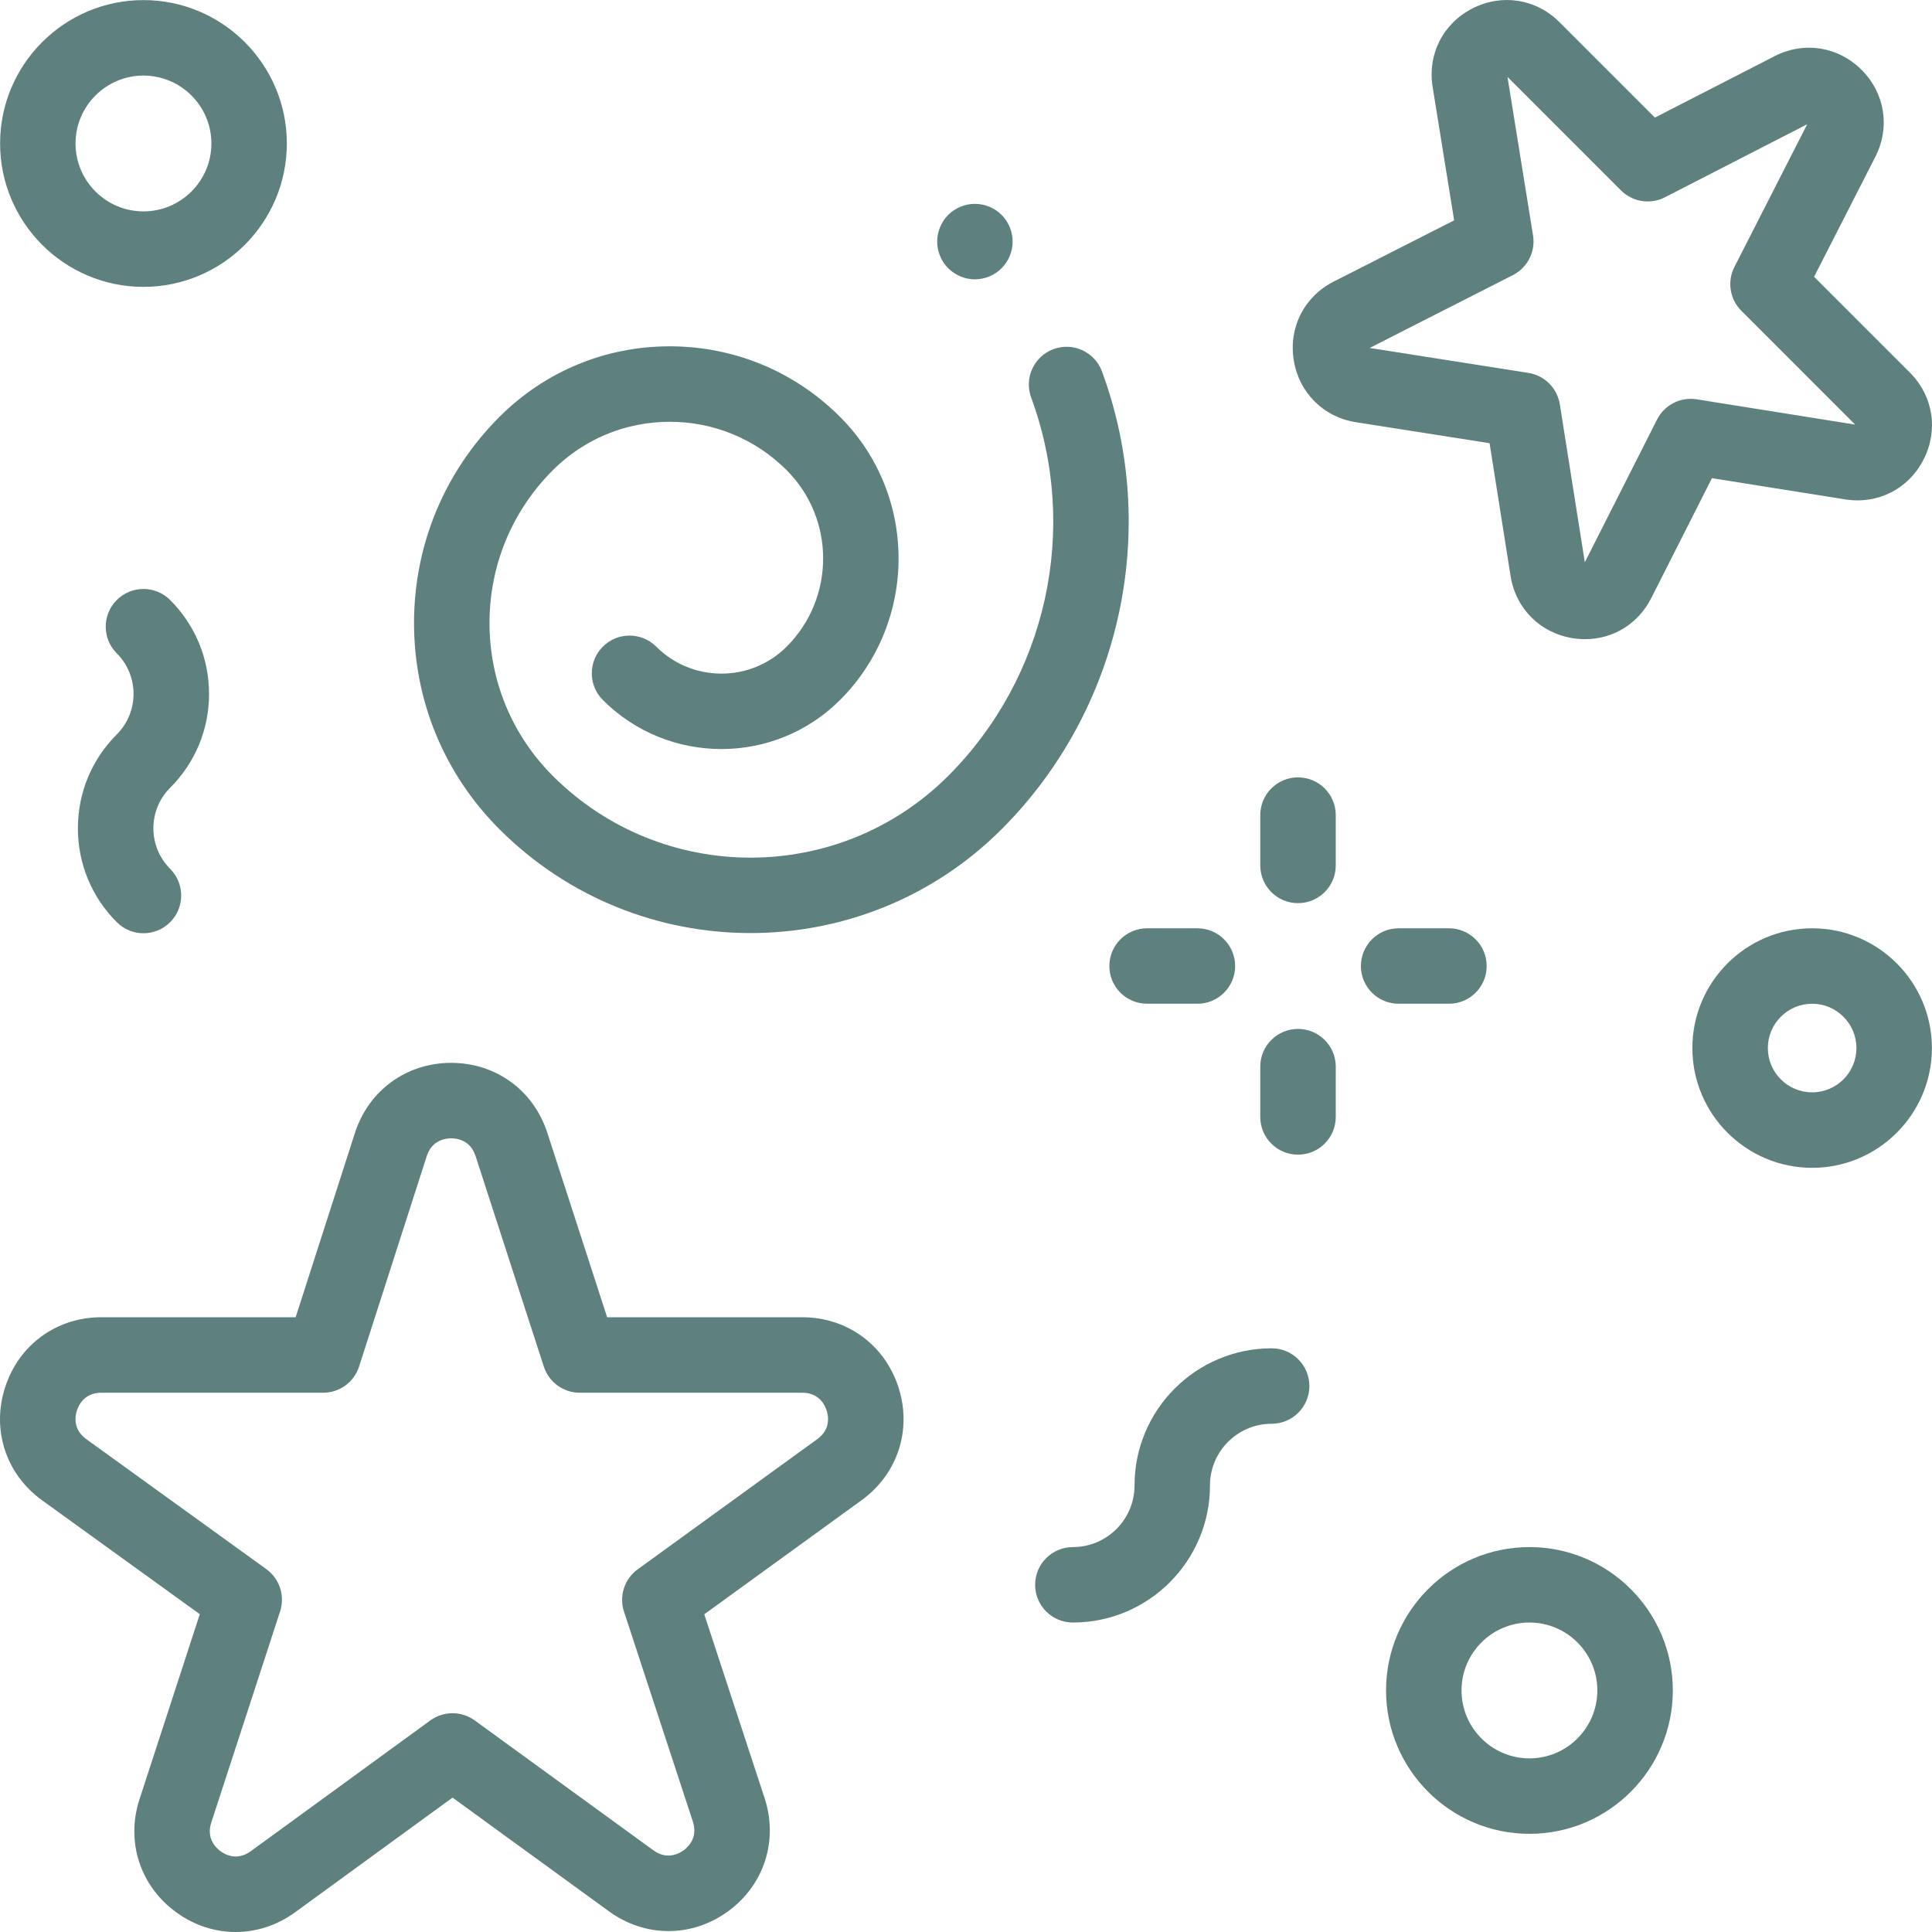
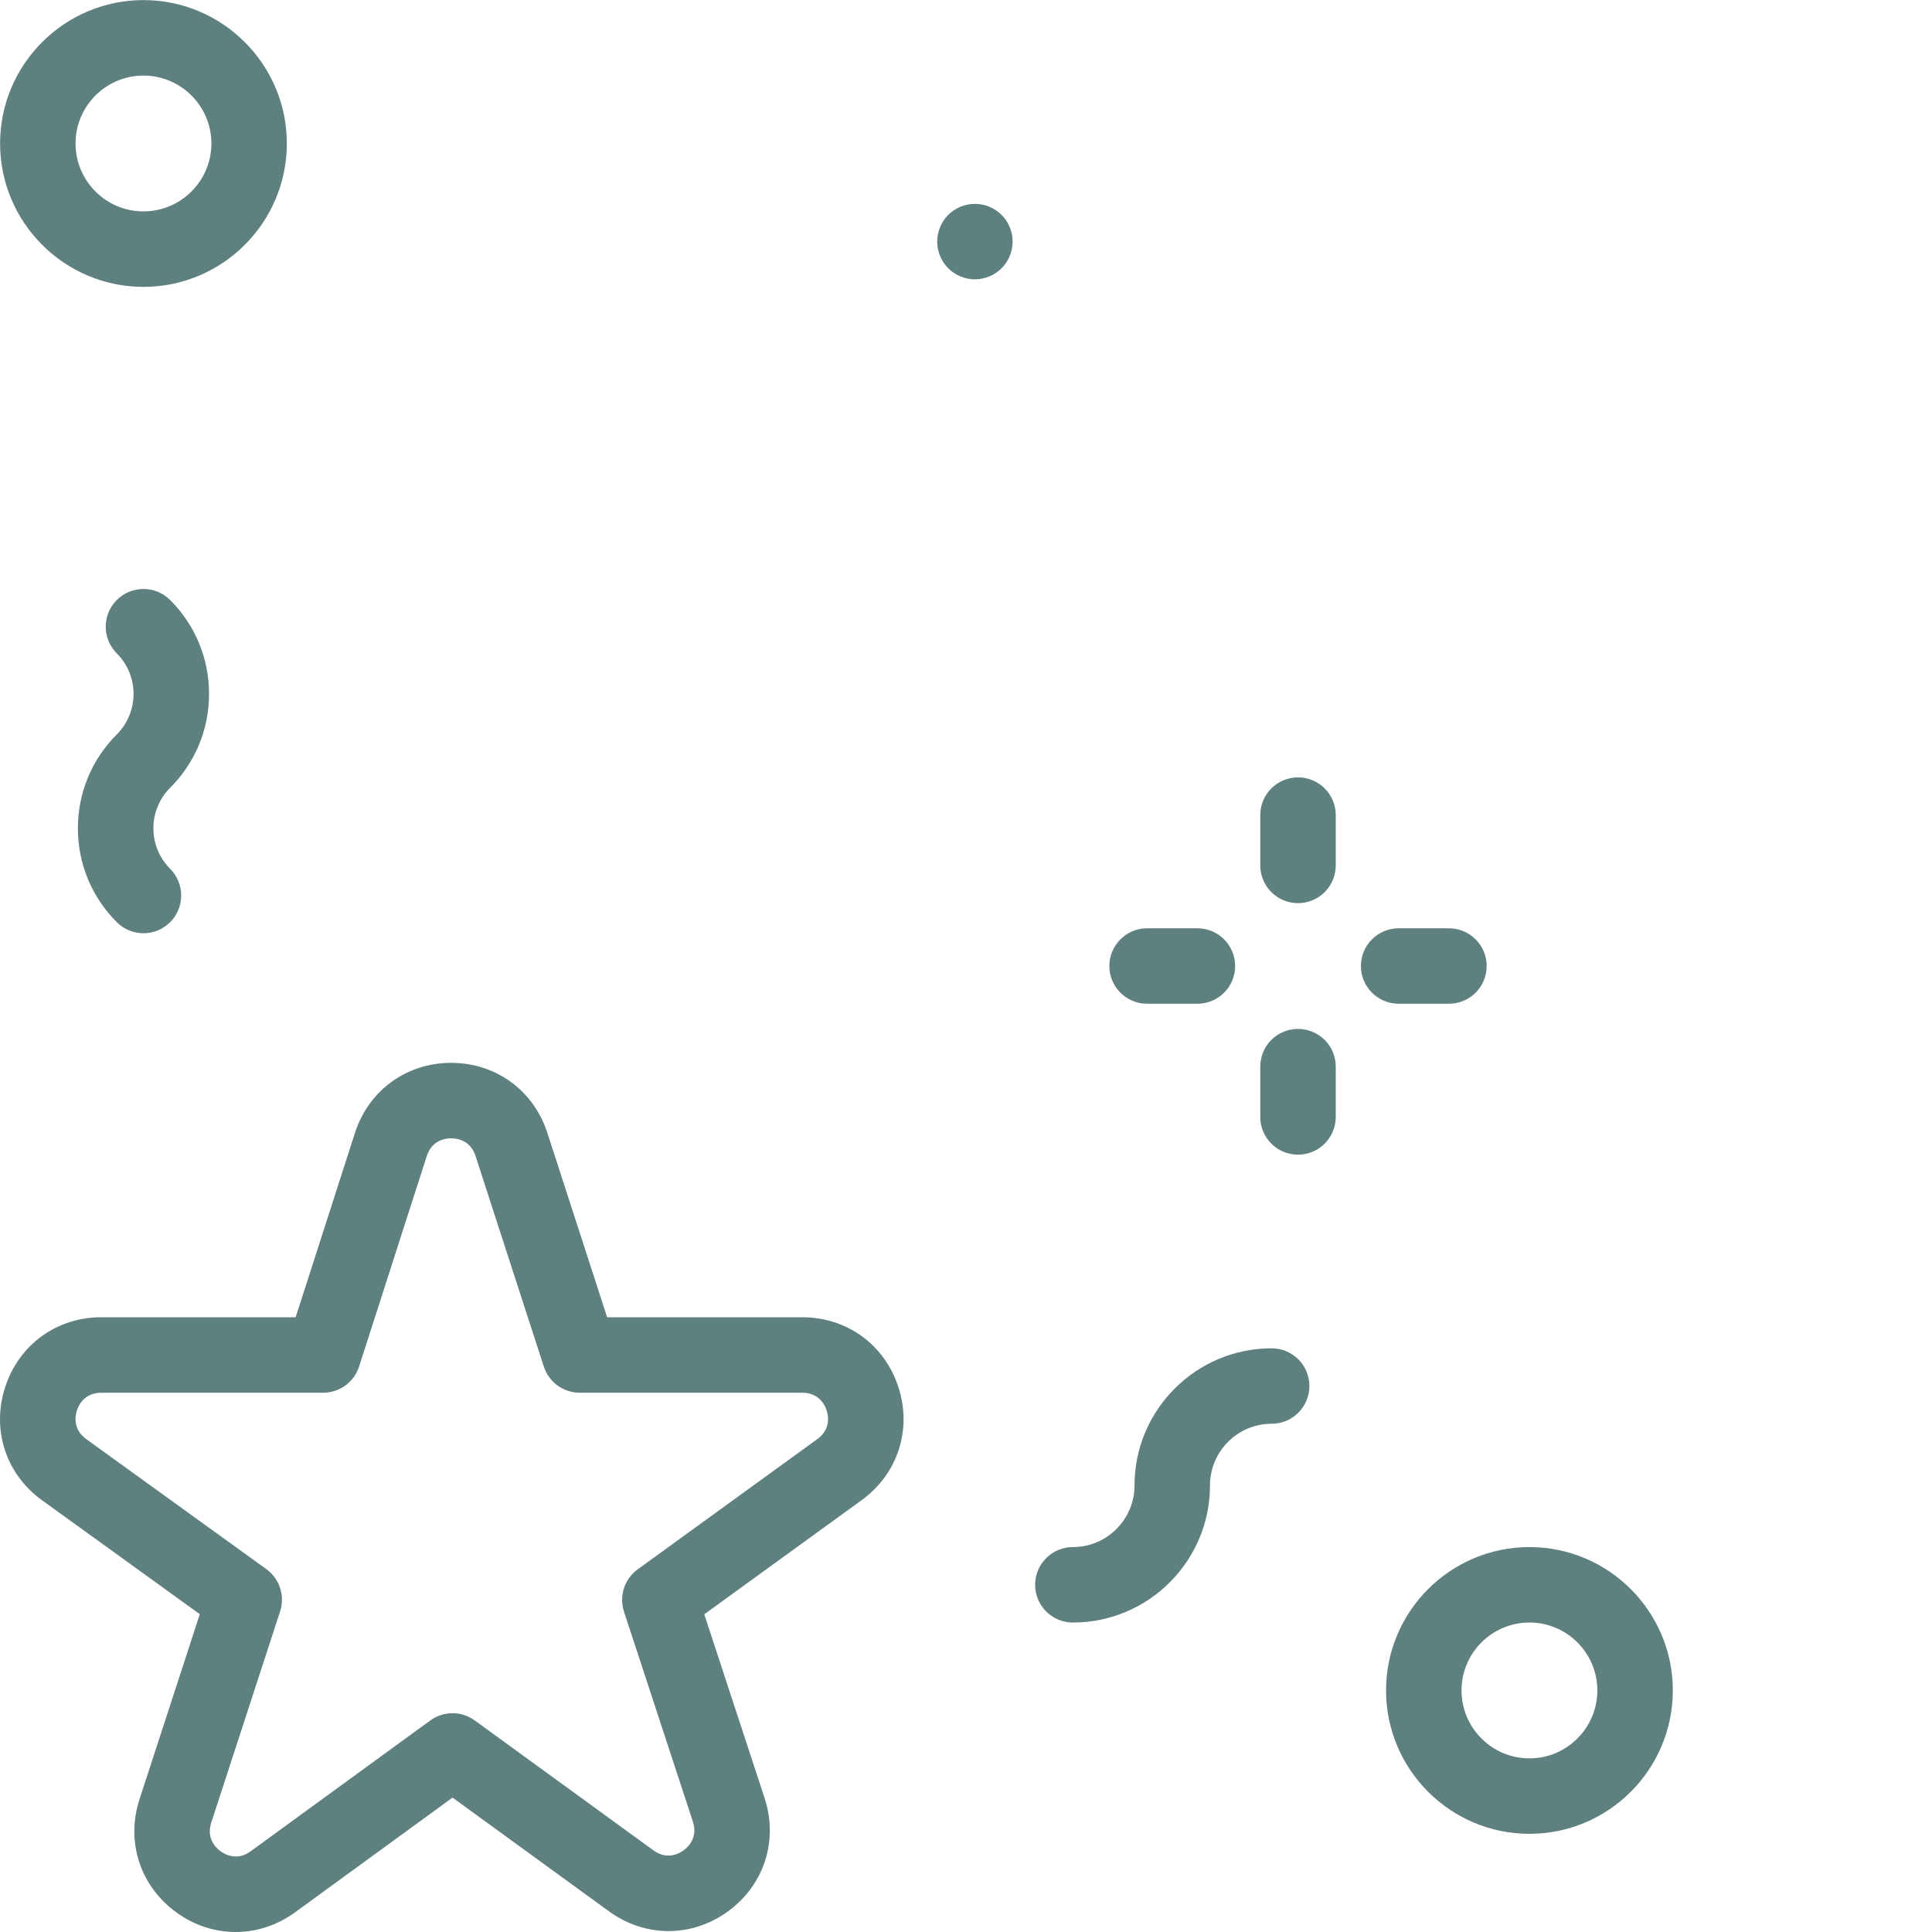
<svg xmlns="http://www.w3.org/2000/svg" width="60" height="60" viewBox="0 0 60 60" fill="none">
  <path d="M24.914 40.908H18.855L16.998 35.18C16.57 33.86 15.398 33.008 14.011 33.008C14.01 33.008 14.009 33.008 14.007 33.008C12.619 33.01 11.447 33.865 11.022 35.187L9.182 40.908H3.147C1.758 40.908 0.586 41.762 0.159 43.083C-0.268 44.403 0.183 45.782 1.308 46.594L6.205 50.13L4.333 55.876C3.903 57.195 4.351 58.574 5.474 59.389C6.034 59.797 6.676 60 7.319 60C7.962 60 8.606 59.795 9.167 59.386L14.054 55.826L18.915 59.36C20.038 60.176 21.488 60.175 22.61 59.358C23.732 58.54 24.177 57.16 23.745 55.841L21.872 50.133L26.758 46.59C27.88 45.776 28.329 44.398 27.901 43.079C27.474 41.761 26.301 40.908 24.914 40.908ZM25.382 44.693L19.804 48.737C19.392 49.036 19.22 49.567 19.379 50.051L21.518 56.572C21.681 57.069 21.371 57.361 21.23 57.464C21.09 57.566 20.716 57.772 20.293 57.464L14.742 53.429C14.331 53.131 13.774 53.131 13.363 53.43L7.787 57.492C7.365 57.8 6.992 57.596 6.851 57.493C6.71 57.391 6.399 57.099 6.561 56.602L8.699 50.043C8.856 49.559 8.683 49.028 8.27 48.73L2.68 44.694C2.256 44.388 2.335 43.969 2.389 43.803C2.442 43.637 2.623 43.252 3.147 43.252H10.037C10.546 43.252 10.996 42.923 11.152 42.438L13.253 35.904C13.413 35.406 13.836 35.352 14.011 35.351H14.011C14.187 35.351 14.608 35.405 14.769 35.902L16.889 42.441C17.046 42.925 17.496 43.252 18.004 43.252H24.915C25.437 43.252 25.619 43.637 25.672 43.802C25.726 43.968 25.805 44.386 25.382 44.693Z" fill="#5E807E" />
-   <path d="M46.912 17.887C47.073 18.902 47.833 19.661 48.848 19.82C48.975 19.84 49.102 19.85 49.226 19.85C50.095 19.85 50.877 19.375 51.282 18.573L53.166 14.85L57.302 15.509C58.317 15.671 59.273 15.184 59.739 14.27C60.205 13.356 60.038 12.296 59.312 11.57L56.338 8.596L58.24 4.87C58.707 3.955 58.539 2.894 57.811 2.168C57.083 1.442 56.022 1.276 55.108 1.746L51.394 3.652L48.43 0.688C47.704 -0.038 46.643 -0.205 45.728 0.262C44.813 0.73 44.328 1.688 44.492 2.703L45.16 6.843L41.42 8.744C40.505 9.21 40.017 10.166 40.178 11.181C40.339 12.195 41.099 12.953 42.113 13.113L46.26 13.764L46.912 17.887ZM46.984 8.544C47.438 8.313 47.691 7.816 47.61 7.313L46.816 2.388L50.341 5.913C50.701 6.273 51.252 6.359 51.705 6.127L56.125 3.858L53.864 8.29C53.633 8.742 53.72 9.292 54.079 9.651L57.613 13.186L52.691 12.401C52.188 12.321 51.691 12.575 51.461 13.03L49.218 17.462L48.442 12.556C48.362 12.053 47.968 11.66 47.466 11.581L42.536 10.806L46.984 8.544Z" fill="#5E807E" />
-   <path d="M34.223 11.536C33.999 10.929 33.325 10.618 32.718 10.842C32.111 11.066 31.8 11.74 32.024 12.347C33.526 16.417 32.515 21.029 29.448 24.096C26.062 27.481 20.554 27.481 17.168 24.096C15.9 22.828 15.202 21.142 15.202 19.349C15.202 17.556 15.9 15.871 17.168 14.603C18.138 13.633 19.428 13.099 20.799 13.099C22.171 13.099 23.461 13.633 24.431 14.603C25.941 16.113 25.941 18.571 24.431 20.082C23.314 21.199 21.496 21.199 20.379 20.082C19.922 19.624 19.18 19.624 18.722 20.082C18.264 20.539 18.264 21.281 18.722 21.739C20.753 23.77 24.057 23.77 26.088 21.739C28.512 19.315 28.512 15.37 26.088 12.946C24.675 11.533 22.797 10.755 20.799 10.755C18.802 10.755 16.924 11.533 15.511 12.946C13.8 14.656 12.858 16.93 12.858 19.349C12.858 21.768 13.8 24.042 15.511 25.753C17.661 27.903 20.484 28.978 23.308 28.977C26.131 28.977 28.956 27.902 31.105 25.753C34.816 22.042 36.04 16.461 34.223 11.536Z" fill="#5E807E" />
  <path d="M47.498 48.046C45.043 48.046 43.045 50.043 43.045 52.498C43.045 54.953 45.043 56.951 47.498 56.951C49.953 56.951 51.951 54.953 51.951 52.498C51.951 50.043 49.953 48.046 47.498 48.046ZM47.498 54.608C46.335 54.608 45.389 53.661 45.389 52.498C45.389 51.335 46.335 50.389 47.498 50.389C48.661 50.389 49.607 51.335 49.607 52.498C49.607 53.661 48.661 54.608 47.498 54.608Z" fill="#5E807E" />
-   <path d="M56.278 28.829C54.227 28.829 52.558 30.497 52.558 32.548C52.558 34.599 54.227 36.268 56.278 36.268C58.328 36.268 59.997 34.599 59.997 32.548C59.997 30.497 58.328 28.829 56.278 28.829ZM56.278 33.924C55.519 33.924 54.902 33.307 54.902 32.548C54.902 31.79 55.519 31.172 56.278 31.172C57.036 31.172 57.653 31.79 57.653 32.548C57.653 33.307 57.036 33.924 56.278 33.924Z" fill="#5E807E" />
  <path d="M4.455 8.909C6.911 8.909 8.908 6.911 8.908 4.456C8.908 2.001 6.911 0.003 4.455 0.003C2 0.003 0.003 2.001 0.003 4.456C0.003 6.911 2 8.909 4.455 8.909ZM4.455 2.347C5.618 2.347 6.565 3.293 6.565 4.456C6.565 5.619 5.618 6.565 4.455 6.565C3.292 6.565 2.346 5.619 2.346 4.456C2.346 3.293 3.293 2.347 4.455 2.347Z" fill="#5E807E" />
  <path d="M40.311 24.142C39.664 24.142 39.139 24.666 39.139 25.314V26.876C39.139 27.523 39.664 28.048 40.311 28.048C40.958 28.048 41.483 27.523 41.483 26.876V25.314C41.483 24.666 40.958 24.142 40.311 24.142Z" fill="#5E807E" />
  <path d="M40.311 31.954C39.664 31.954 39.139 32.478 39.139 33.125V34.688C39.139 35.335 39.664 35.859 40.311 35.859C40.958 35.859 41.483 35.335 41.483 34.688V33.125C41.483 32.478 40.958 31.954 40.311 31.954Z" fill="#5E807E" />
  <path d="M44.998 31.172C45.645 31.172 46.17 30.648 46.17 30.001C46.17 29.354 45.645 28.829 44.998 28.829H43.436C42.789 28.829 42.264 29.354 42.264 30.001C42.264 30.648 42.789 31.172 43.436 31.172H44.998Z" fill="#5E807E" />
  <path d="M34.452 30.001C34.452 30.648 34.977 31.172 35.624 31.172H37.187C37.834 31.172 38.358 30.648 38.358 30.001C38.358 29.354 37.834 28.829 37.187 28.829H35.624C34.977 28.829 34.452 29.354 34.452 30.001Z" fill="#5E807E" />
  <path d="M6.492 21.55C6.492 20.448 6.063 19.413 5.284 18.634C4.826 18.177 4.084 18.177 3.627 18.634C3.169 19.092 3.169 19.834 3.627 20.291C4.321 20.985 4.321 22.114 3.627 22.808C2.848 23.587 2.419 24.622 2.419 25.724C2.419 26.825 2.848 27.86 3.627 28.639C3.856 28.868 4.155 28.983 4.455 28.983C4.755 28.983 5.055 28.868 5.284 28.639C5.741 28.182 5.741 27.44 5.284 26.982C4.59 26.288 4.59 25.159 5.284 24.465C6.063 23.687 6.492 22.651 6.492 21.55Z" fill="#5E807E" />
  <path d="M39.492 41.873C37.144 41.873 35.234 43.783 35.234 46.131C35.234 47.187 34.375 48.046 33.319 48.046C32.672 48.046 32.147 48.57 32.147 49.217C32.147 49.865 32.672 50.389 33.319 50.389C35.667 50.389 37.577 48.479 37.577 46.131C37.577 45.075 38.436 44.216 39.492 44.216C40.139 44.216 40.664 43.691 40.664 43.044C40.664 42.397 40.139 41.873 39.492 41.873Z" fill="#5E807E" />
  <path d="M30.276 8.675C30.584 8.675 30.887 8.549 31.105 8.331C31.323 8.113 31.448 7.811 31.448 7.503C31.448 7.195 31.323 6.892 31.105 6.674C30.887 6.456 30.586 6.331 30.276 6.331C29.968 6.331 29.666 6.456 29.448 6.674C29.23 6.892 29.105 7.195 29.105 7.503C29.105 7.811 29.23 8.113 29.448 8.331C29.666 8.549 29.968 8.675 30.276 8.675Z" fill="#5E807E" />
</svg>